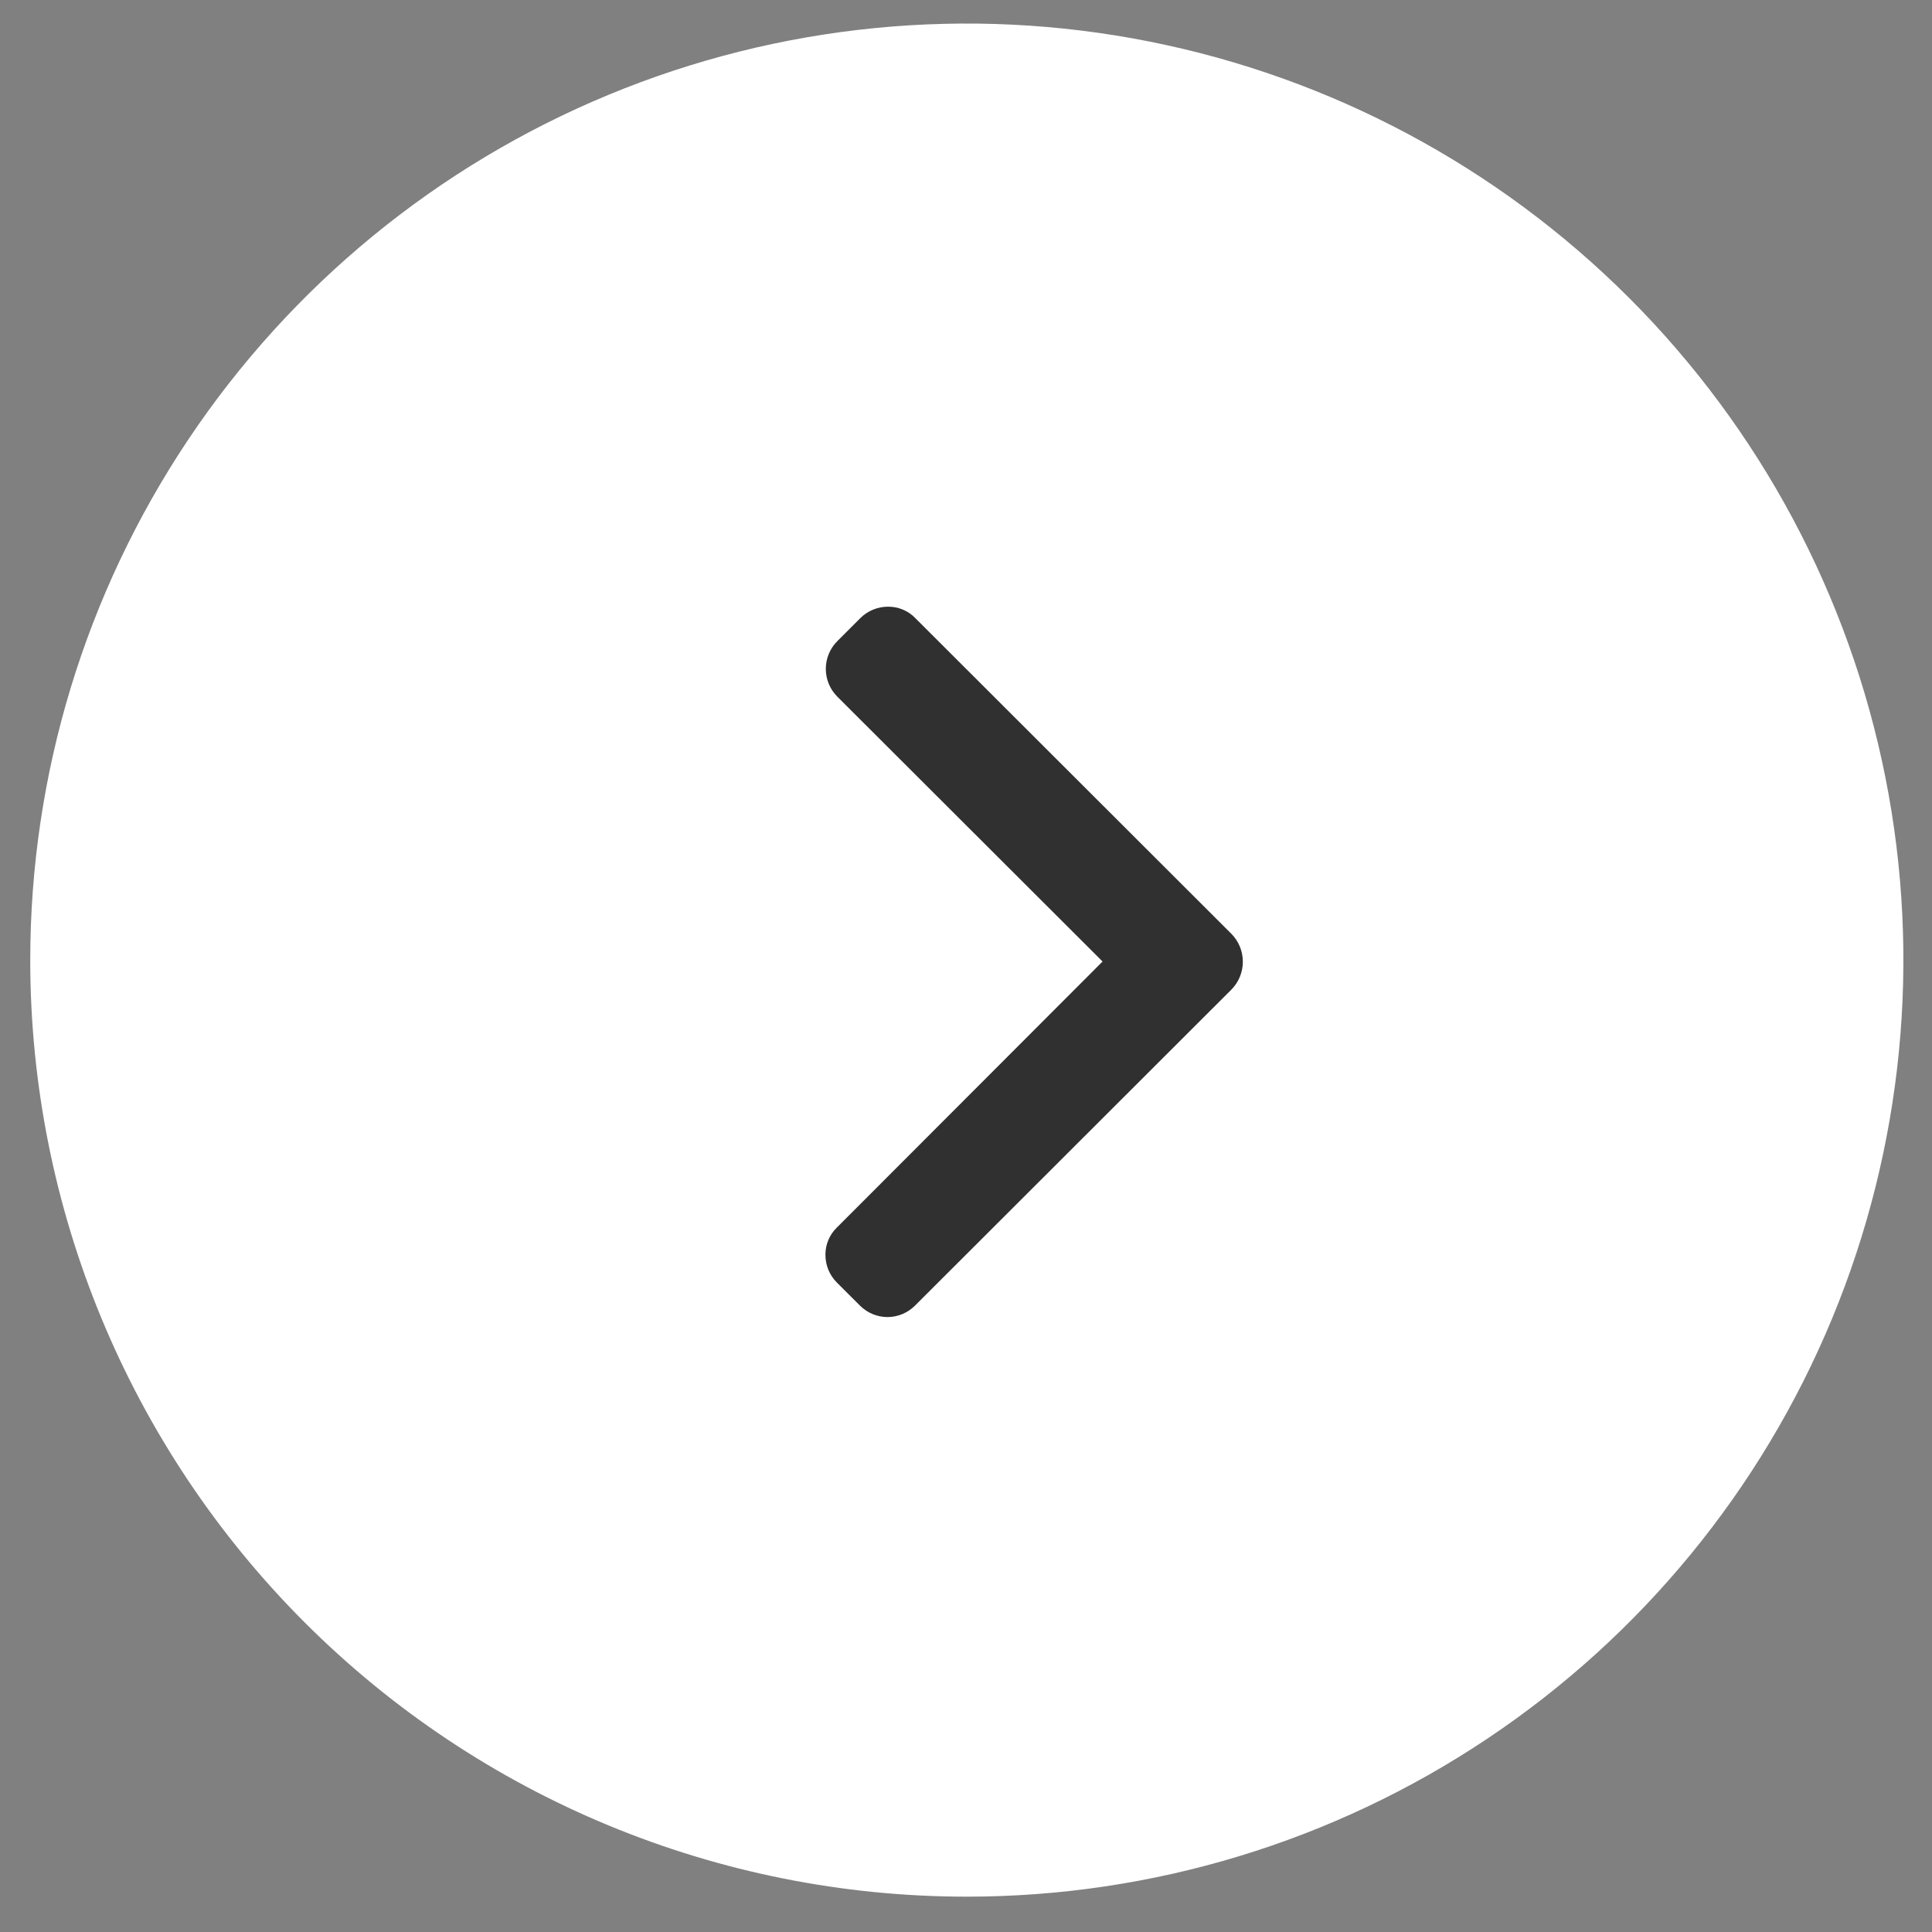
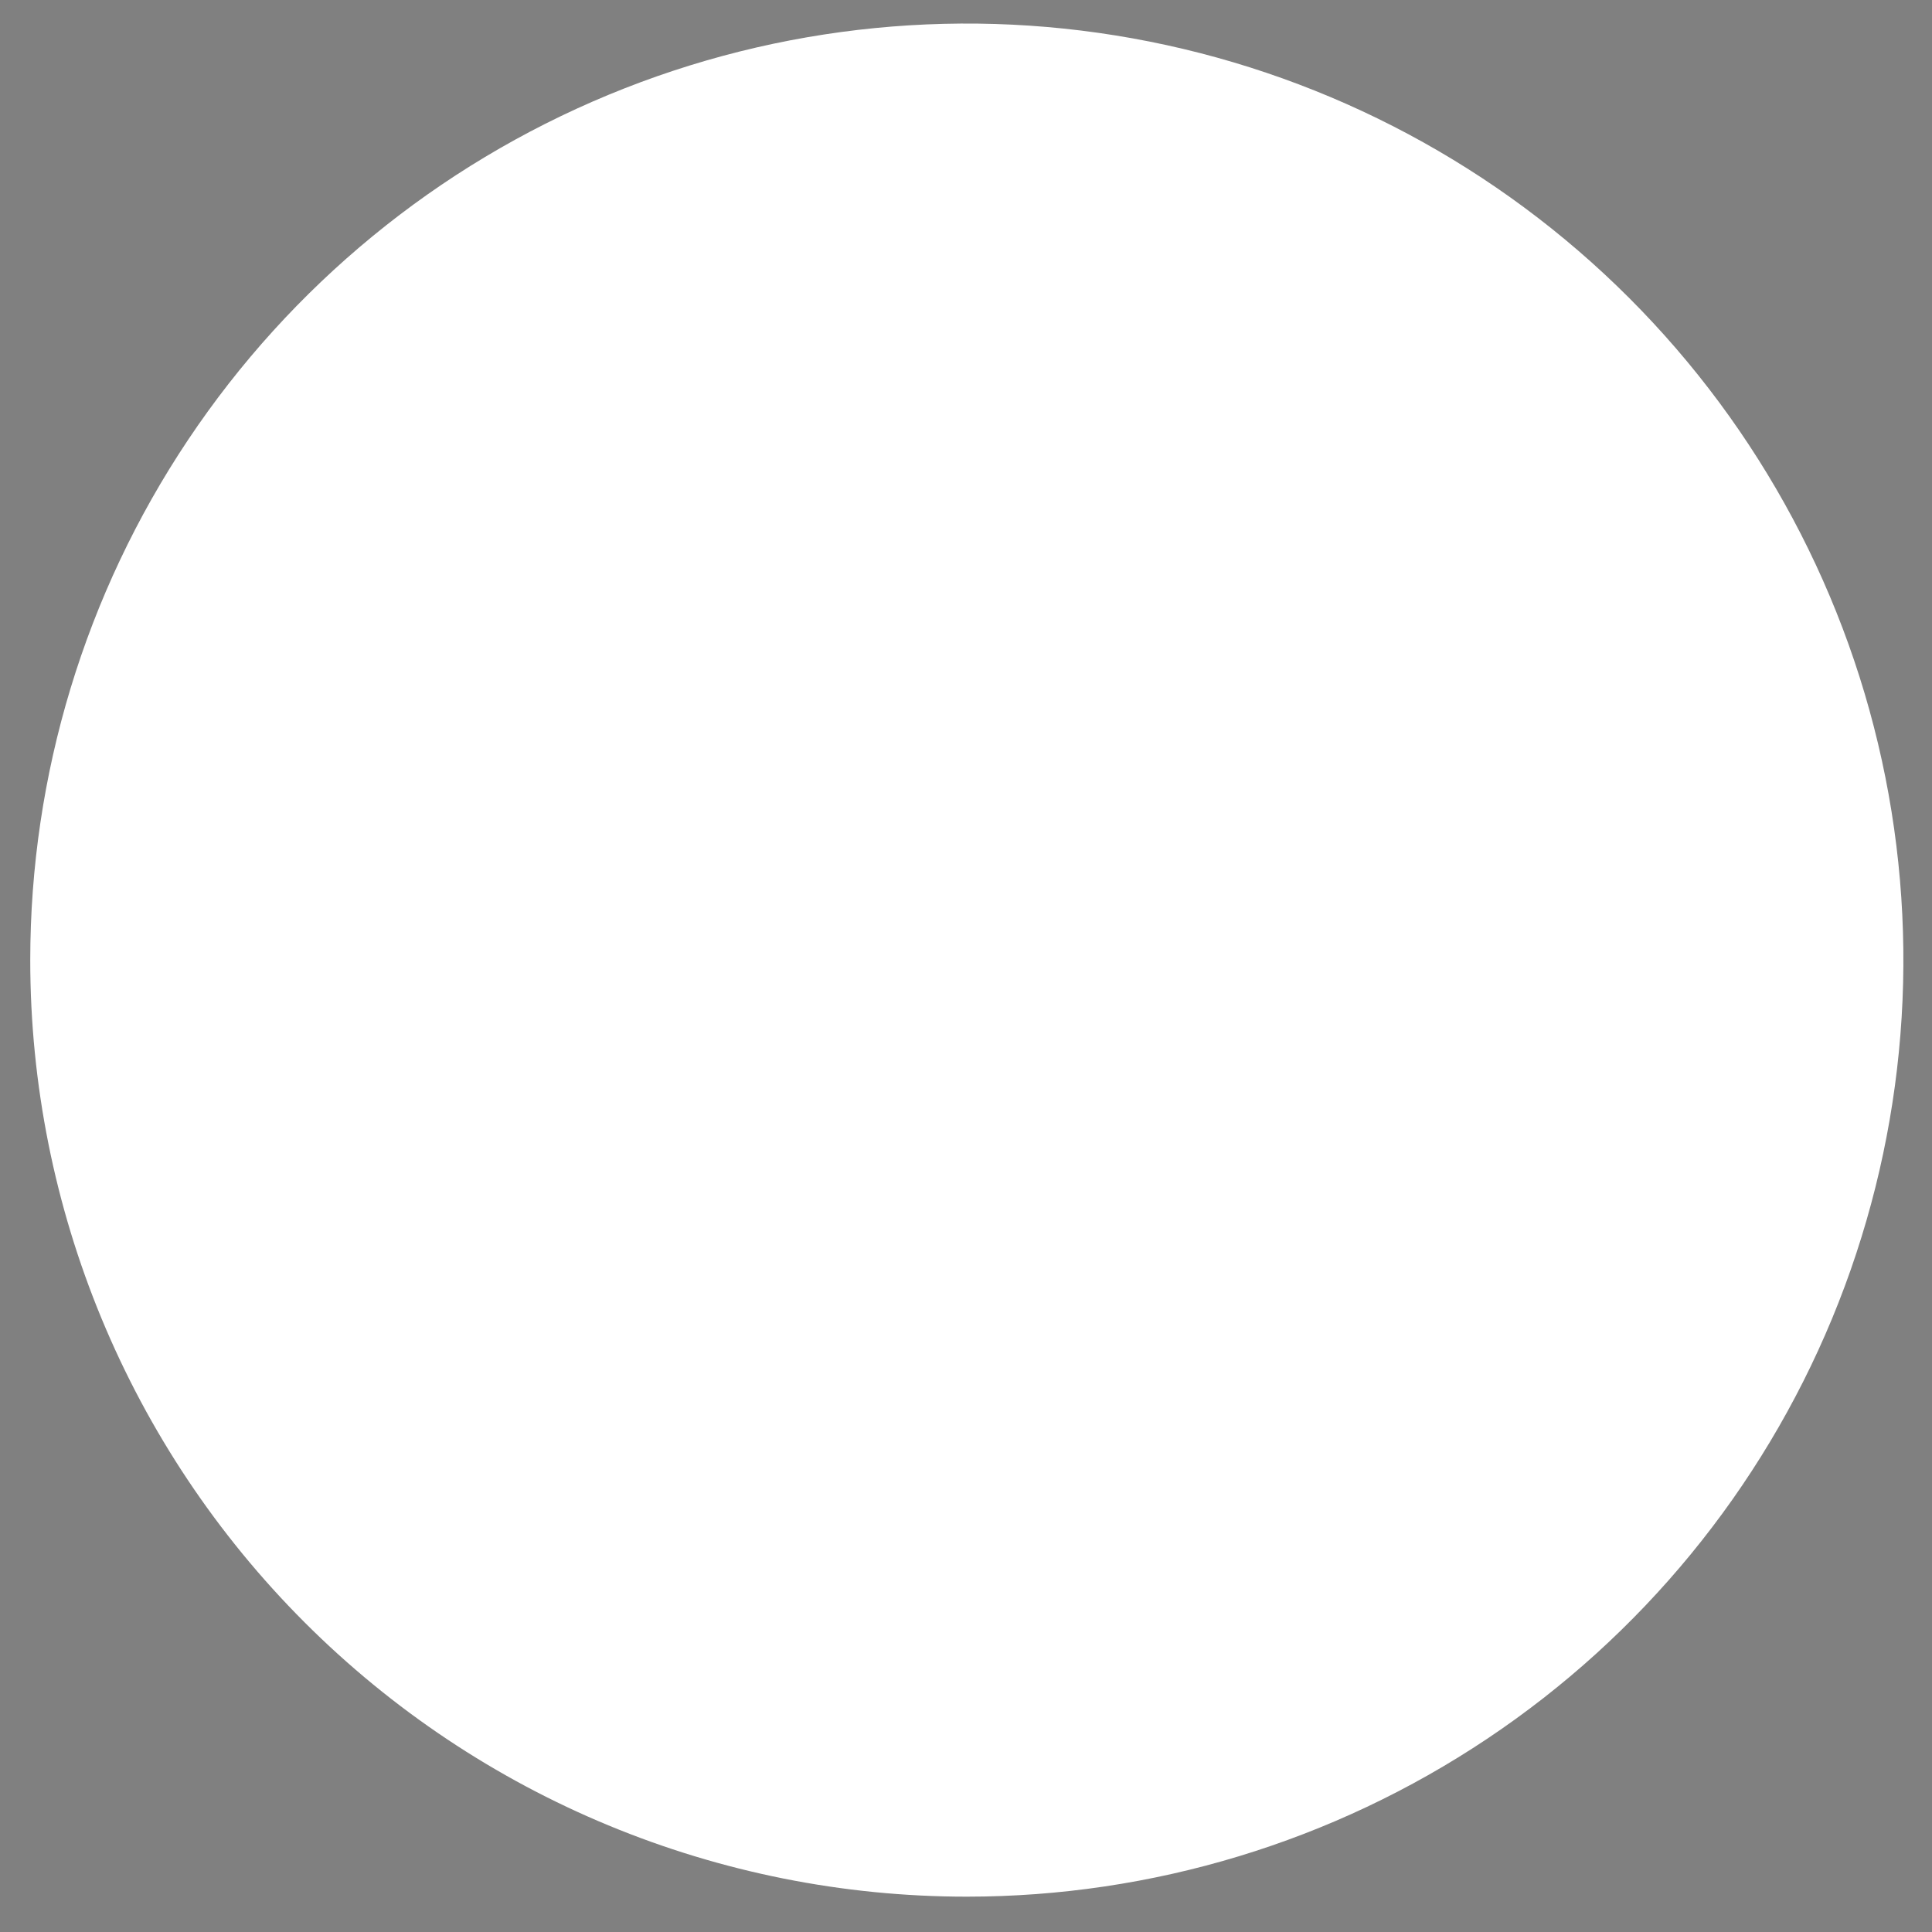
<svg xmlns="http://www.w3.org/2000/svg" width="41" height="41" viewBox="0 0 41 41" fill="none">
  <rect x="0" y="0" width="41" height="41" fill="#808080" stroke="none" />
  <path d="M20.517 40.25C24.448 40.25 28.291 39.084 31.559 36.9C34.828 34.717 37.375 31.613 38.88 27.981C40.384 24.349 40.778 20.353 40.011 16.497C39.244 12.642 37.351 9.101 34.571 6.321C31.792 3.542 28.25 1.649 24.395 0.882C20.54 0.115 16.543 0.508 12.912 2.013C9.28 3.517 6.176 6.065 3.992 9.333C1.808 12.601 0.642 16.444 0.642 20.375C0.642 25.646 2.736 30.701 6.464 34.429C10.191 38.156 15.246 40.25 20.517 40.25Z" fill="white" />
-   <path d="M23.398 20.405L17.757 26.053C17.68 26.128 17.619 26.217 17.578 26.317C17.537 26.416 17.516 26.523 17.517 26.63C17.517 26.739 17.538 26.846 17.579 26.947C17.62 27.047 17.681 27.138 17.757 27.215L18.253 27.71C18.407 27.863 18.616 27.95 18.834 27.95C19.051 27.95 19.26 27.863 19.415 27.71L26.135 20.998C26.289 20.84 26.375 20.629 26.375 20.409C26.375 20.189 26.289 19.977 26.135 19.82L19.422 13.115C19.348 13.038 19.258 12.977 19.158 12.936C19.059 12.894 18.952 12.874 18.845 12.875C18.736 12.875 18.629 12.896 18.529 12.937C18.428 12.978 18.337 13.039 18.26 13.115L17.765 13.61C17.611 13.766 17.525 13.976 17.525 14.195C17.525 14.414 17.611 14.624 17.765 14.78L23.398 20.405Z" fill="#303030" />
</svg>